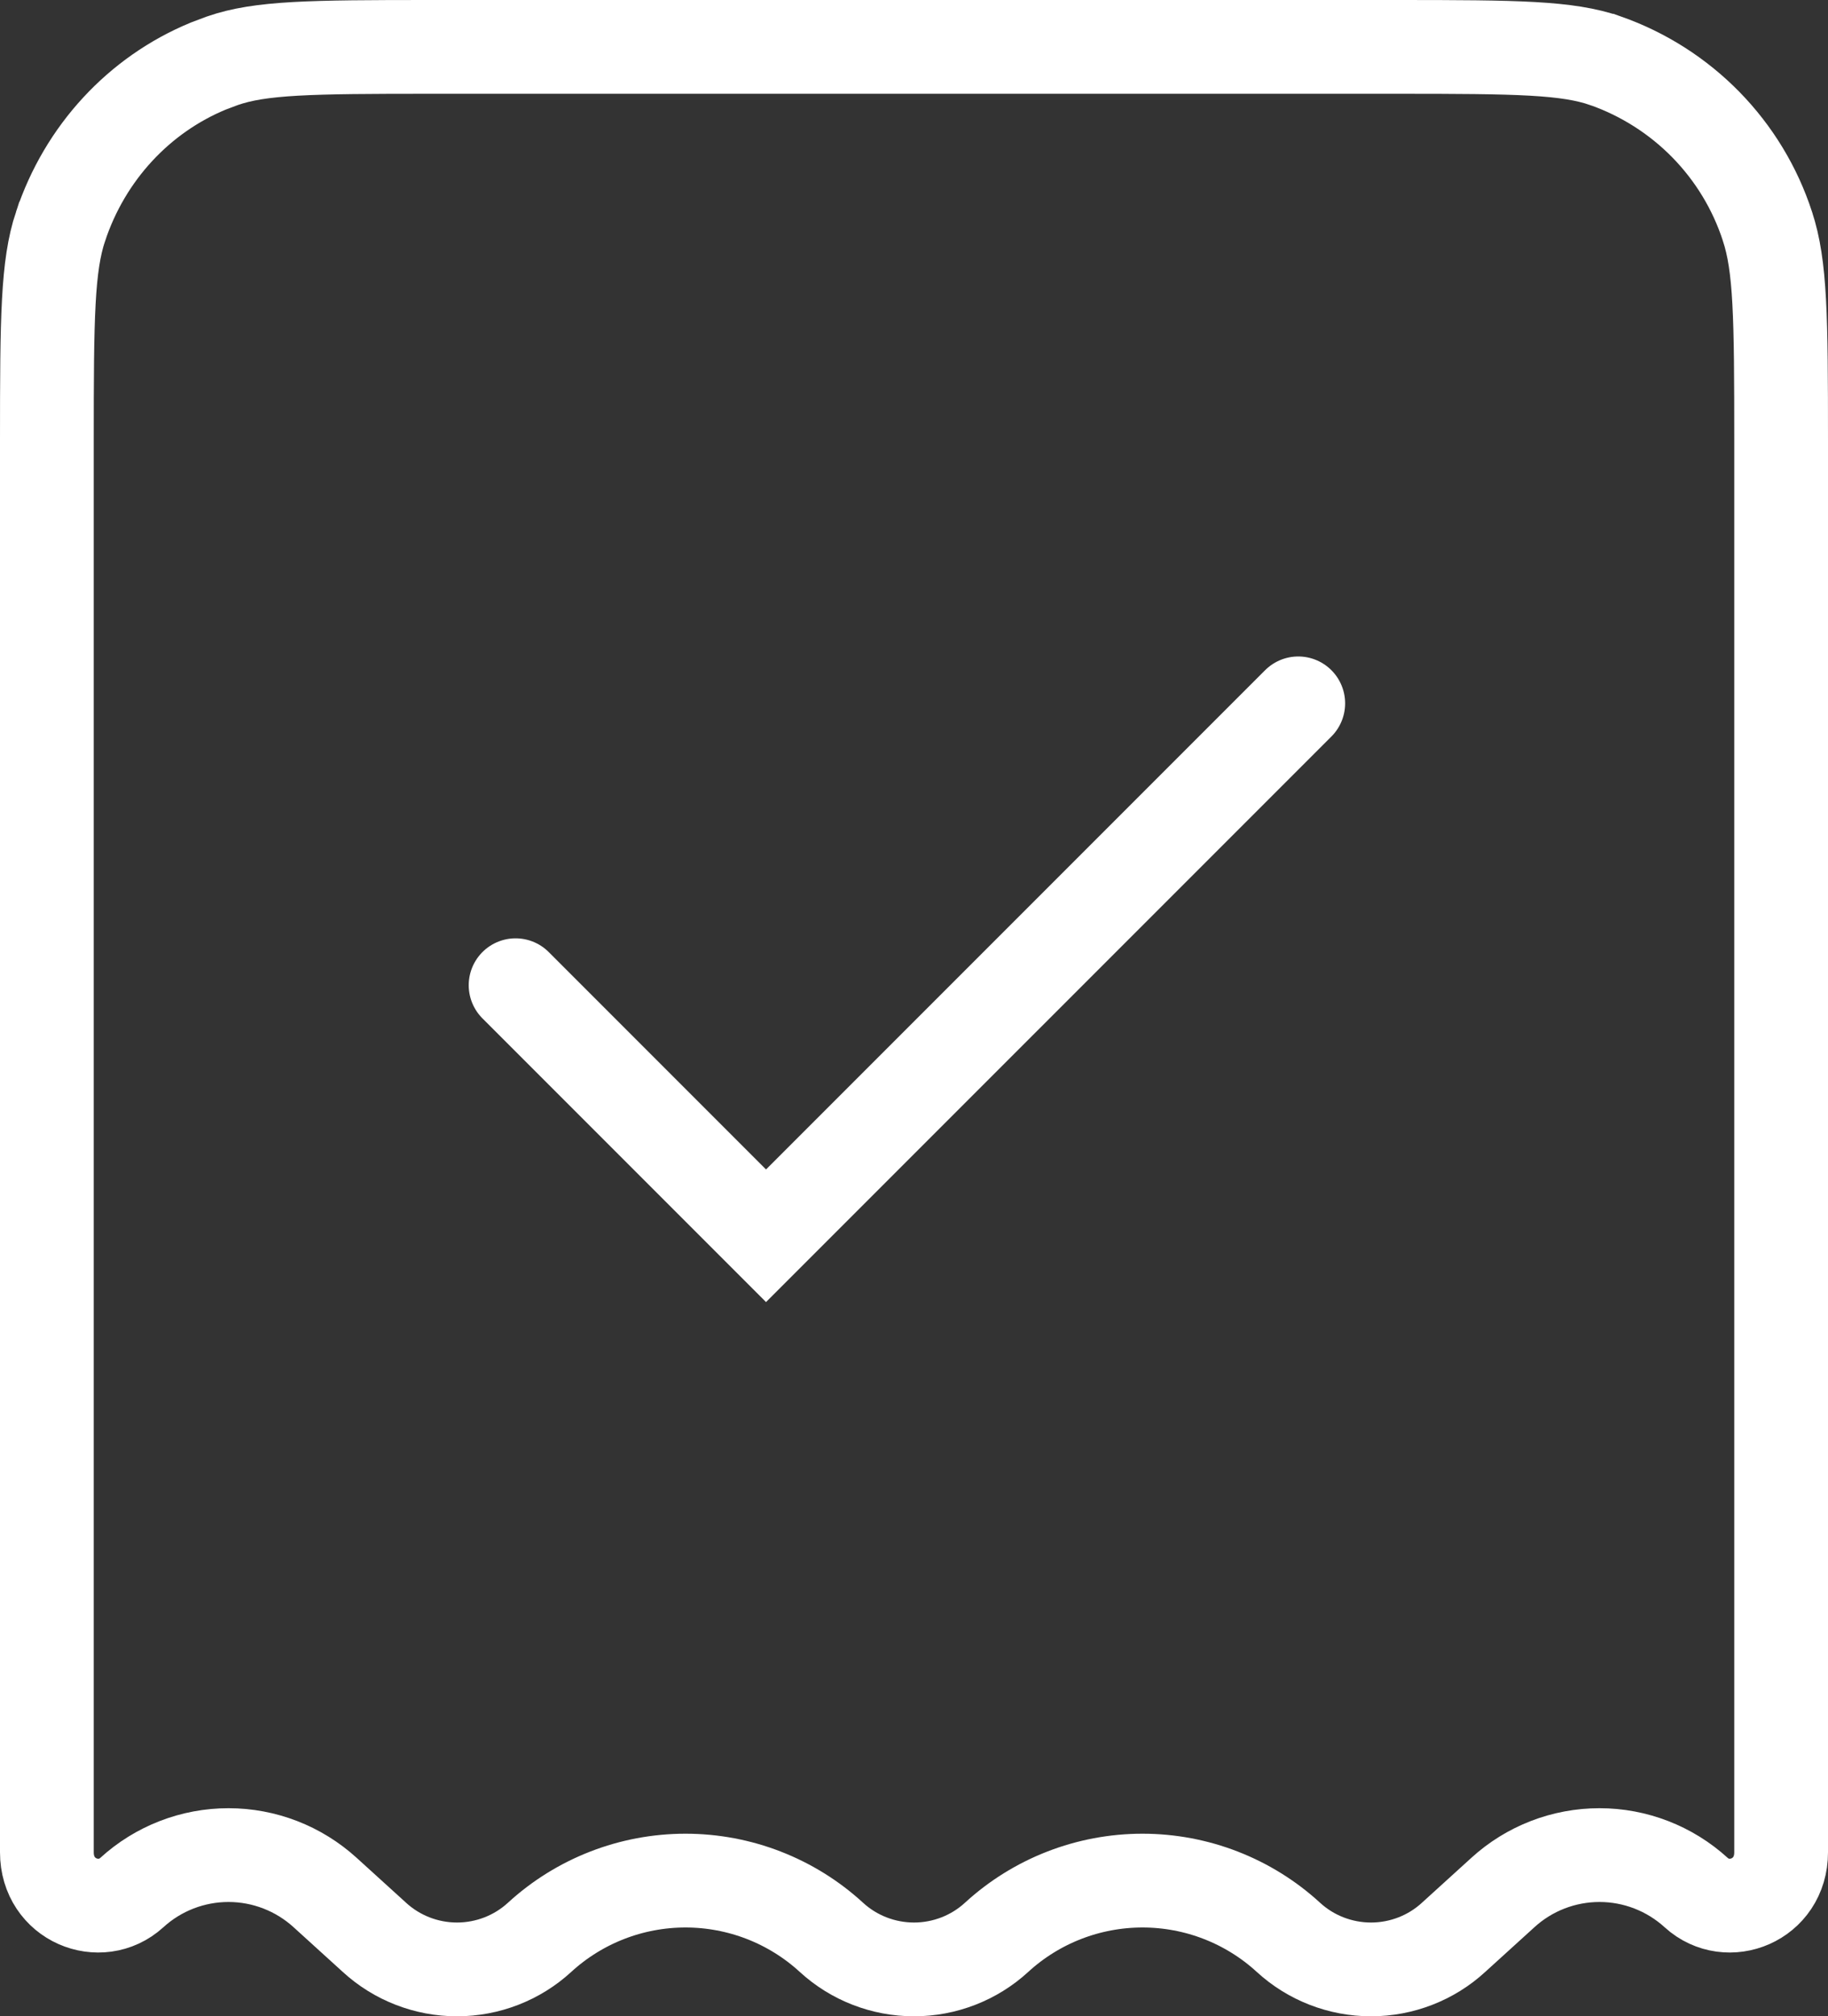
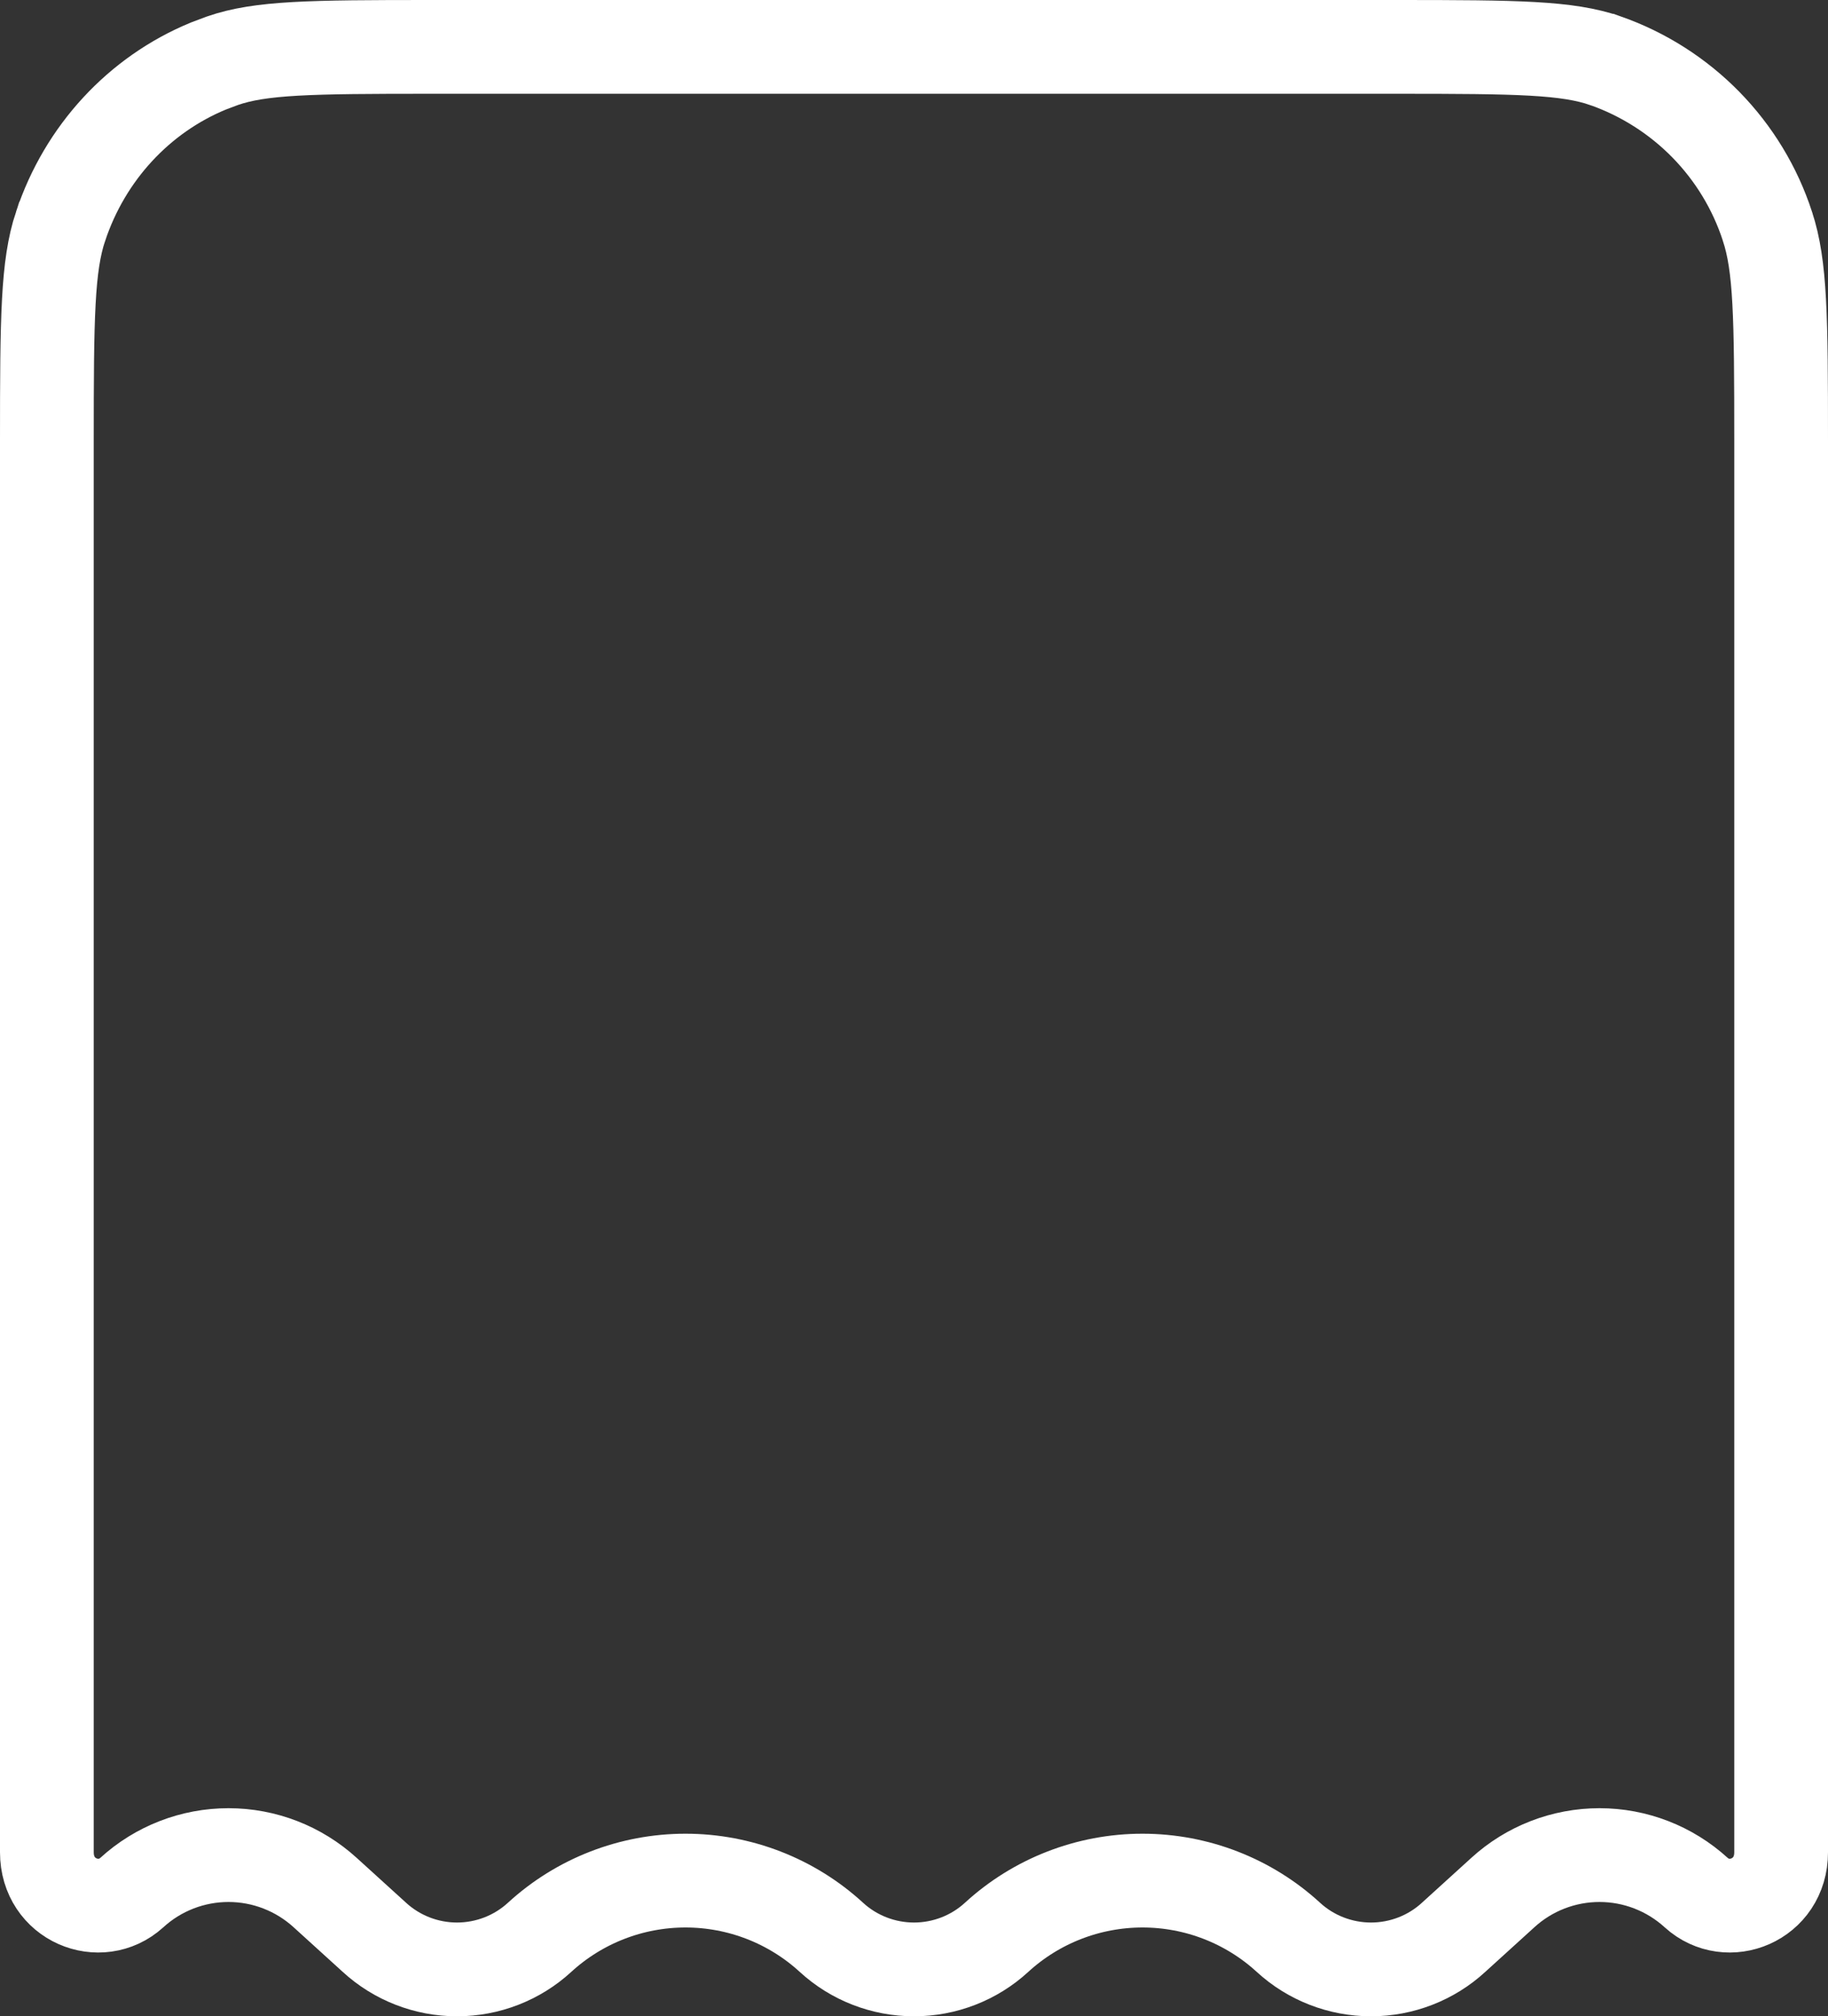
<svg xmlns="http://www.w3.org/2000/svg" width="39" height="43" viewBox="0 0 39 43" fill="none">
  <rect x="0" y="0" width="39" height="43" fill="#333333" stroke="none" />
  <path d="M9.197 1H29.803C32.389 1 33.435 1.014 34.249 1.294H34.25C35.062 1.58 35.795 2.047 36.395 2.659C36.994 3.271 37.443 4.012 37.707 4.822L37.708 4.826C37.987 5.671 38 6.752 38 9.396V39.503C38 40.525 36.862 40.974 36.188 40.362C35.624 39.848 34.888 39.562 34.125 39.562C33.362 39.562 32.625 39.847 32.062 40.362L31.016 41.312L31.012 41.316C30.534 41.755 29.904 42 29.25 42C28.596 42 27.966 41.755 27.488 41.316C26.64 40.538 25.528 40.106 24.375 40.106C23.222 40.106 22.11 40.538 21.262 41.316C20.784 41.755 20.154 42 19.5 42C18.846 42 18.216 41.755 17.738 41.316C16.89 40.538 15.778 40.106 14.625 40.106C13.472 40.106 12.36 40.538 11.512 41.316C11.034 41.755 10.404 42 9.75 42C9.096 42 8.467 41.755 7.988 41.316L7.984 41.312L6.938 40.362C6.374 39.848 5.638 39.562 4.875 39.562C4.112 39.562 3.375 39.847 2.812 40.362C2.137 40.974 1 40.525 1 39.503V9.396C1 6.751 1.013 5.67 1.291 4.83L1.292 4.829C1.812 3.26 2.968 2.018 4.444 1.409L4.744 1.296C5.559 1.014 6.604 1 9.197 1Z" stroke="white" stroke-width="2" />
-   <path d="M11 21.011L16.343 26.354L27.698 15" stroke="white" stroke-width="2" stroke-linecap="round" />
</svg>